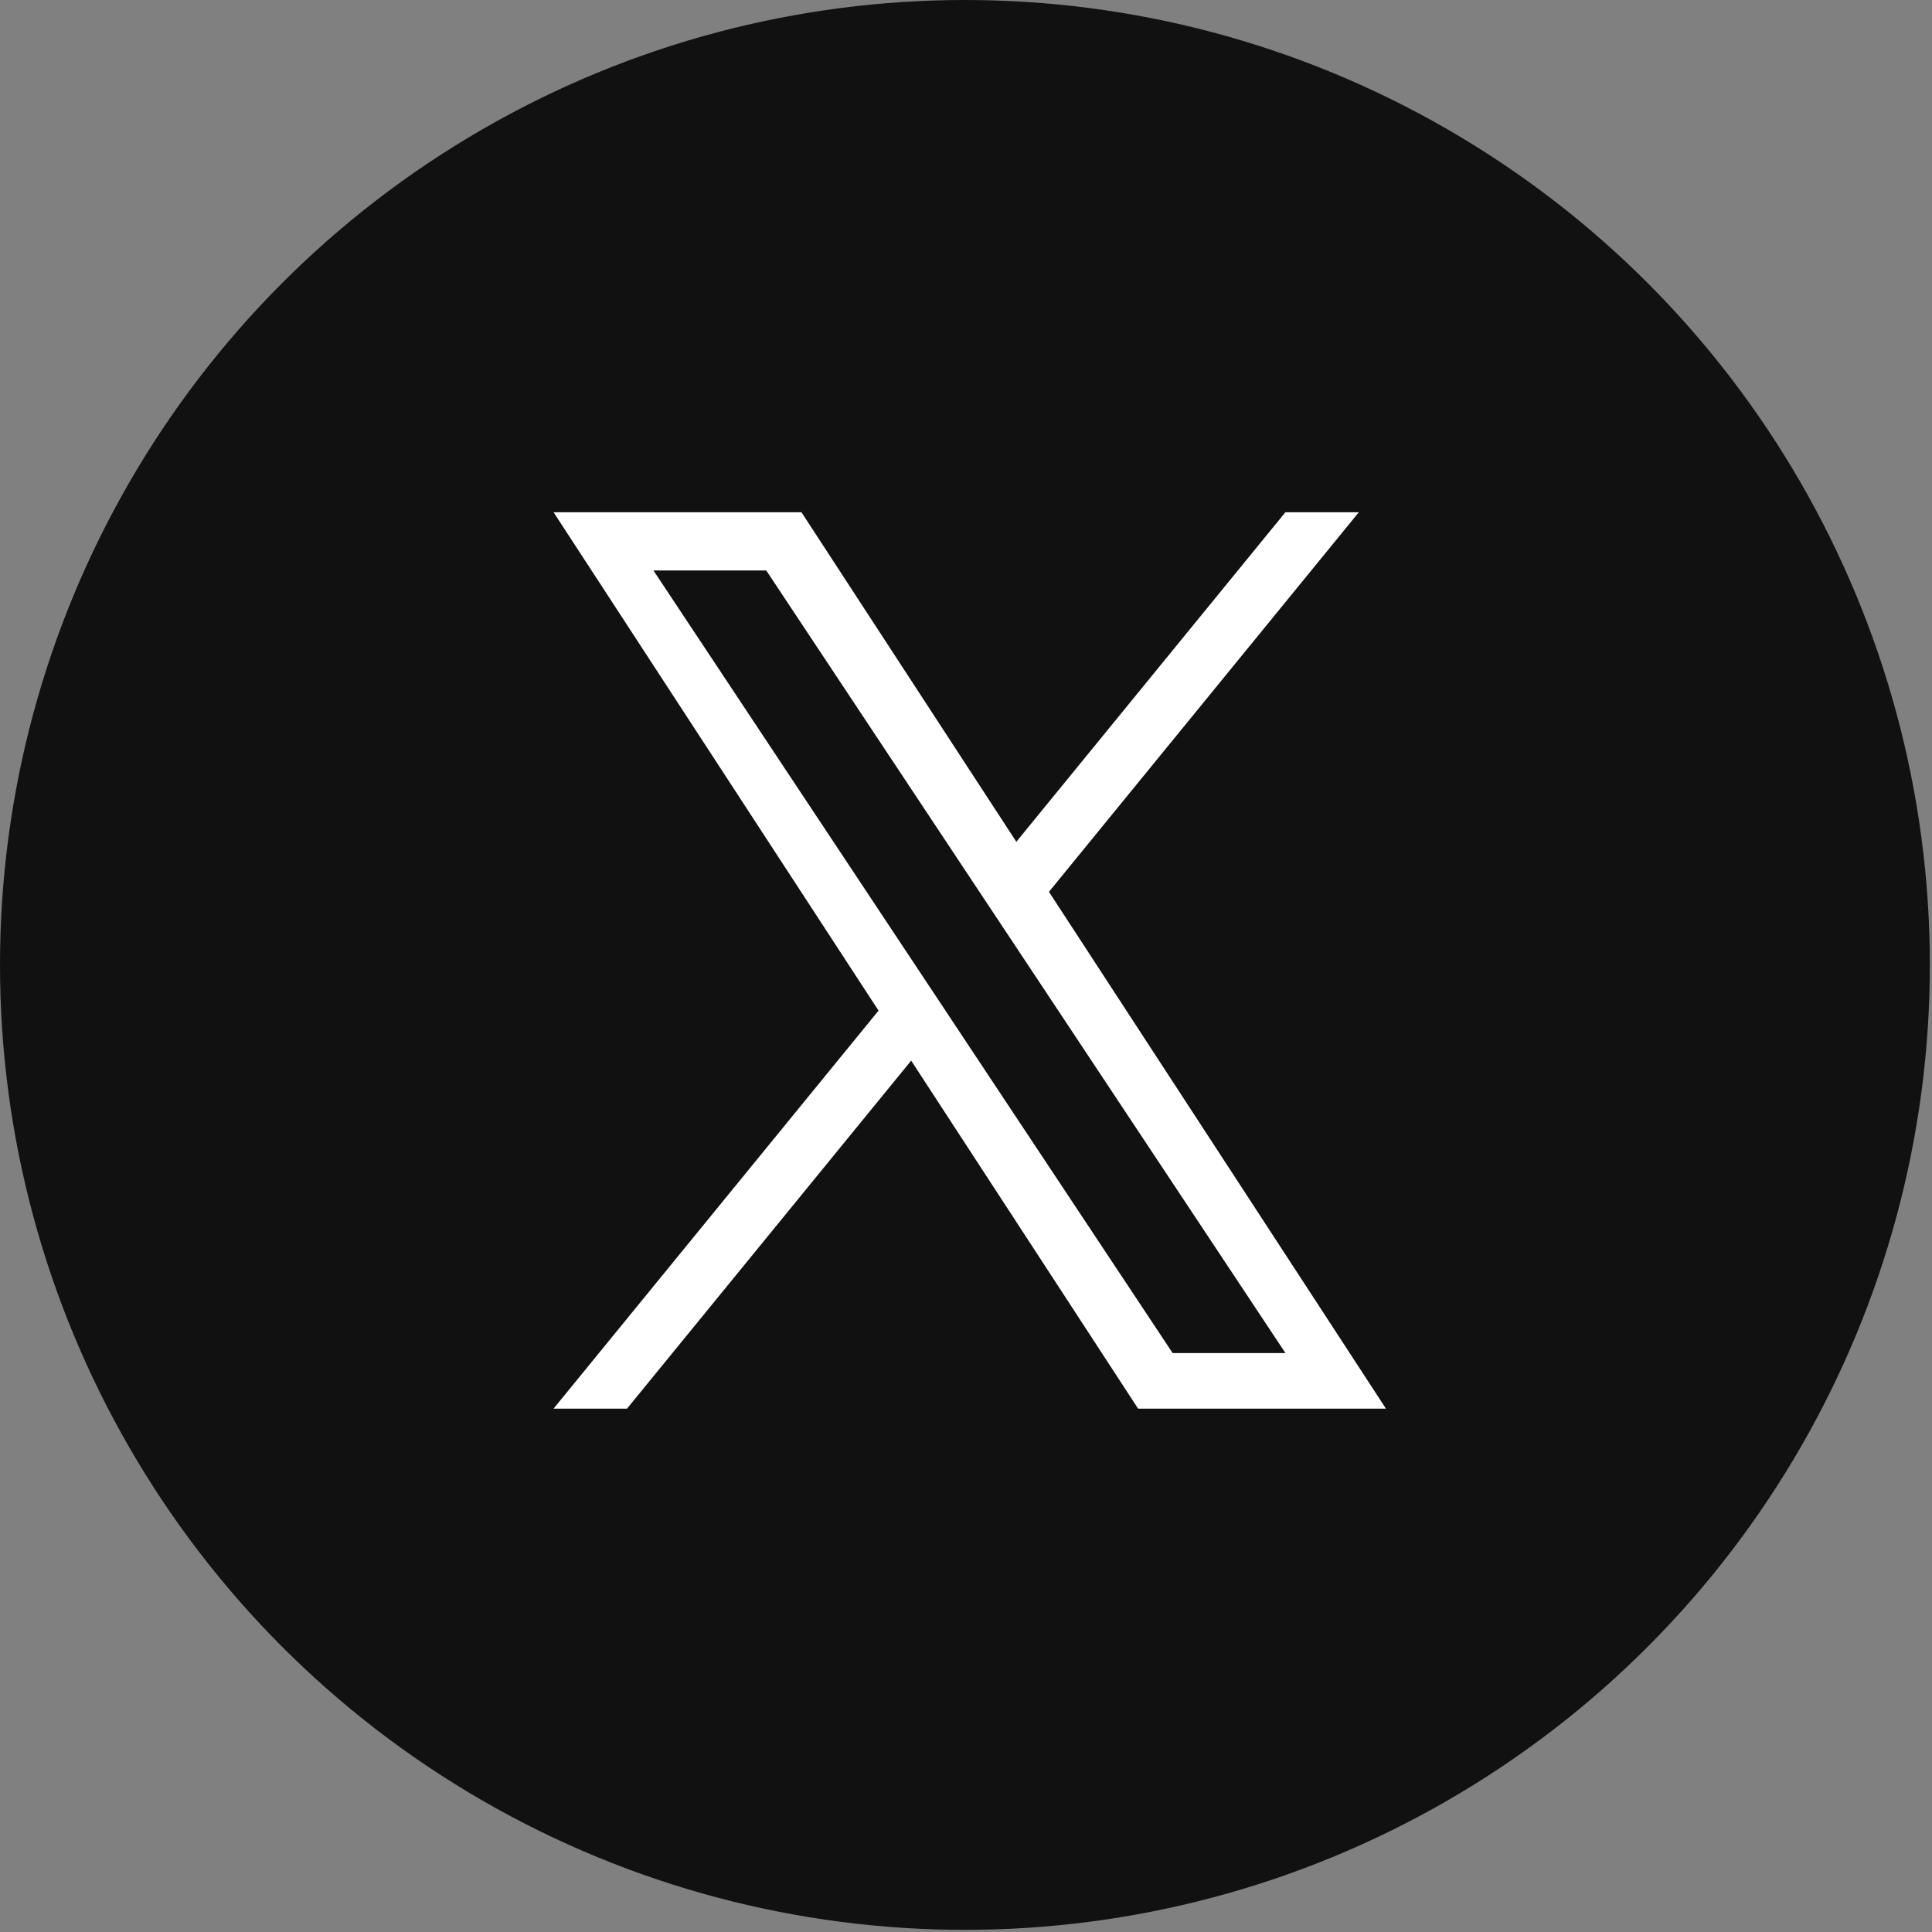
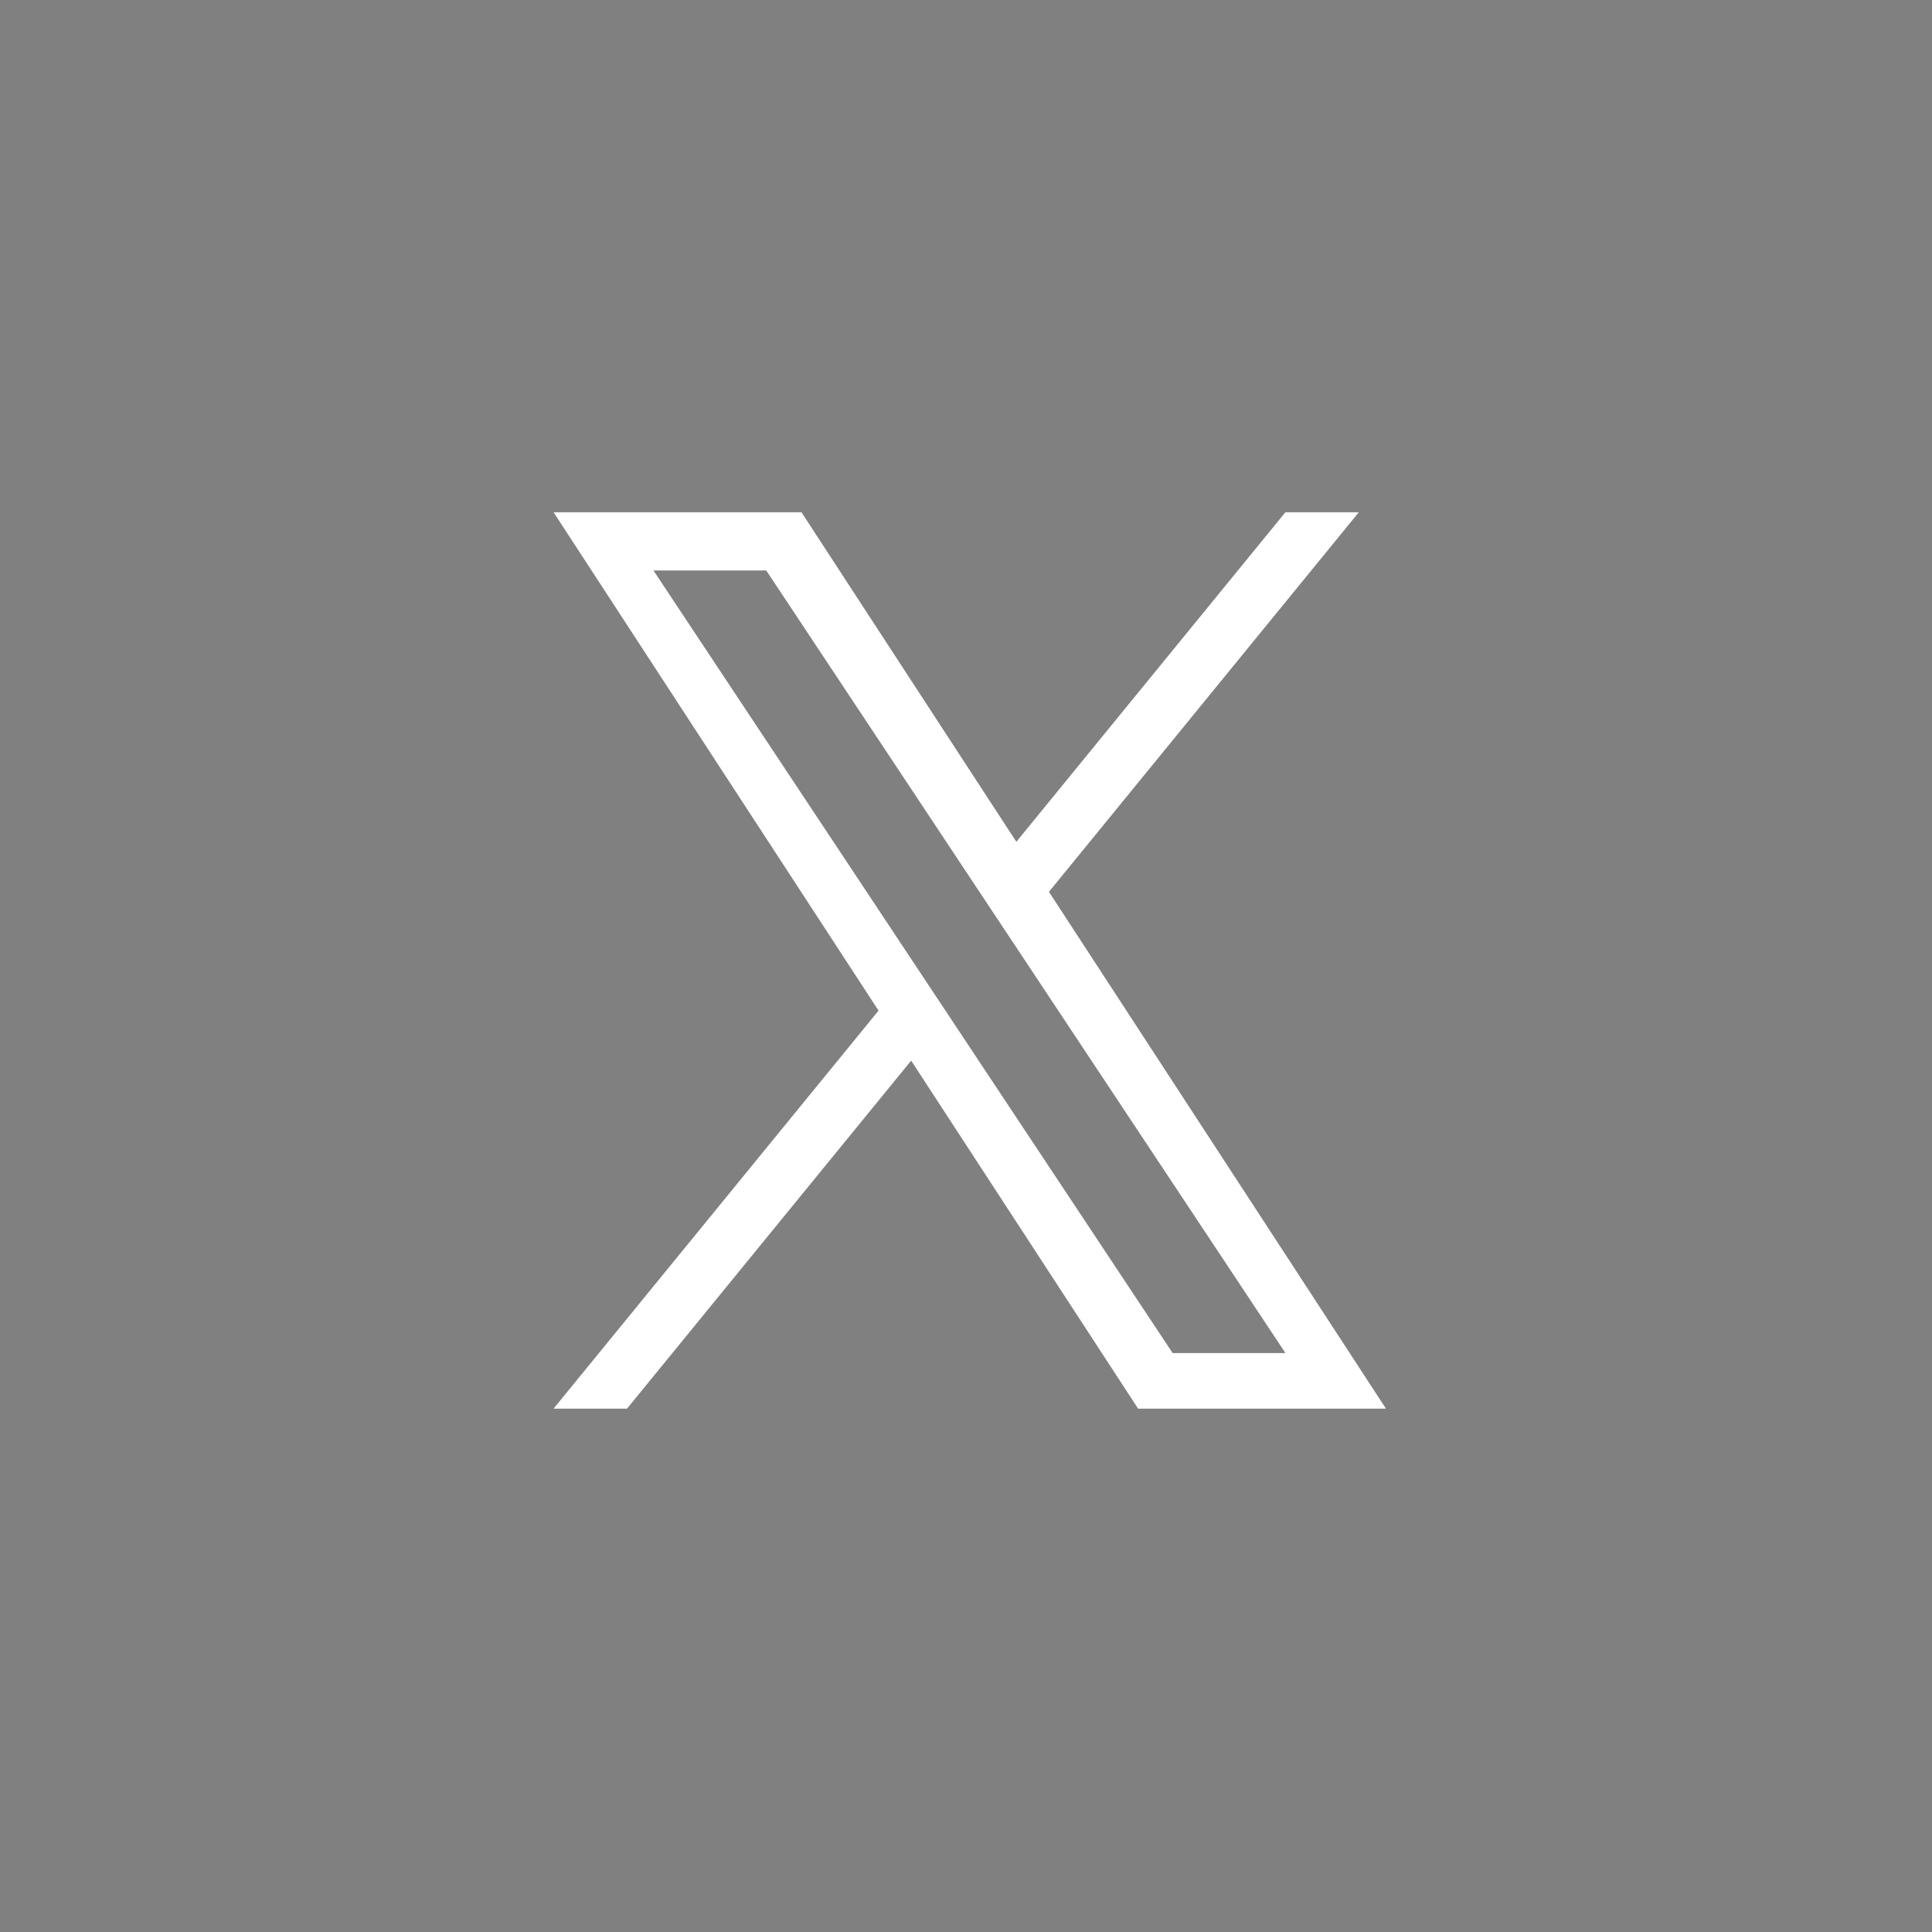
<svg xmlns="http://www.w3.org/2000/svg" width="52" height="52" viewBox="0 0 52 52" fill="none">
  <rect x="0" y="0" width="52" height="52" fill="#808080" stroke="none" />
-   <ellipse cx="25.971" cy="25.971" rx="25.971" ry="25.971" fill="#111111" />
  <path d="M28.233 24.003L36.573 13.787H34.597L27.355 22.657L21.571 13.787H14.899L23.646 27.201L14.899 37.914H16.876L24.524 28.547L30.632 37.914H37.303L28.232 24.003H28.233ZM25.526 27.319L24.639 25.983L17.588 15.355H20.624L26.314 23.932L27.201 25.268L34.598 36.418H31.562L25.526 27.32V27.319Z" fill="white" />
</svg>